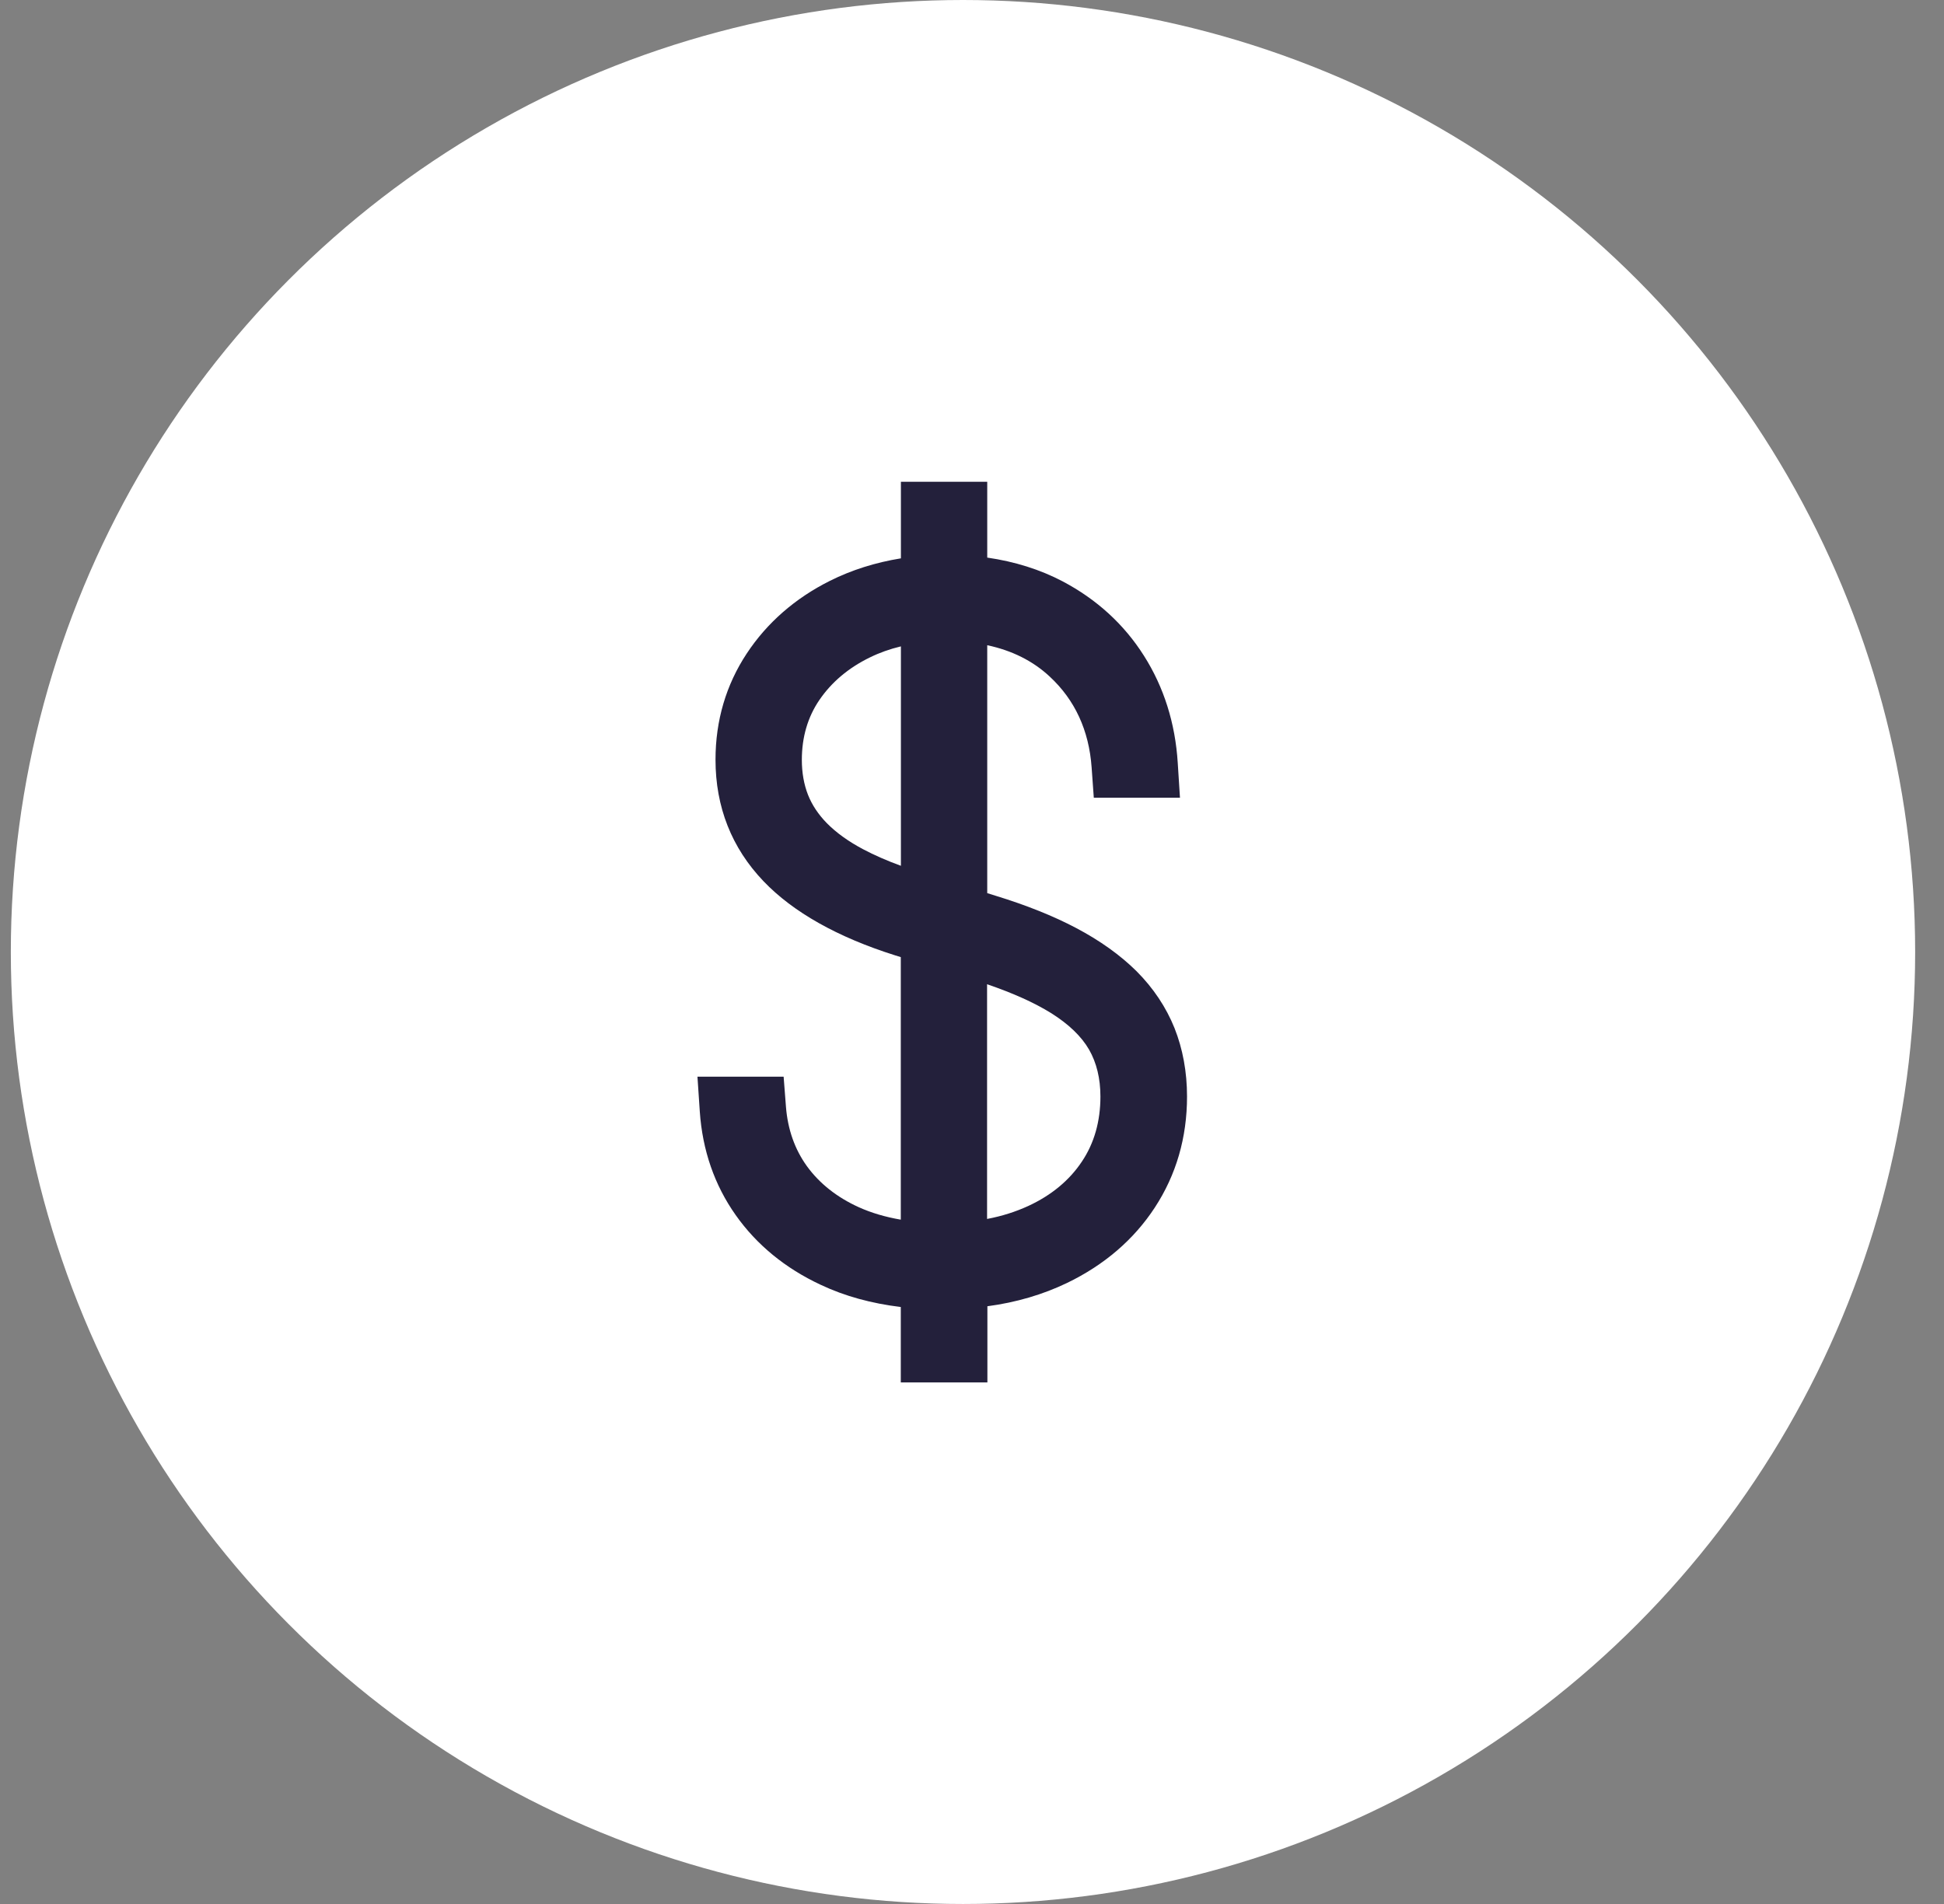
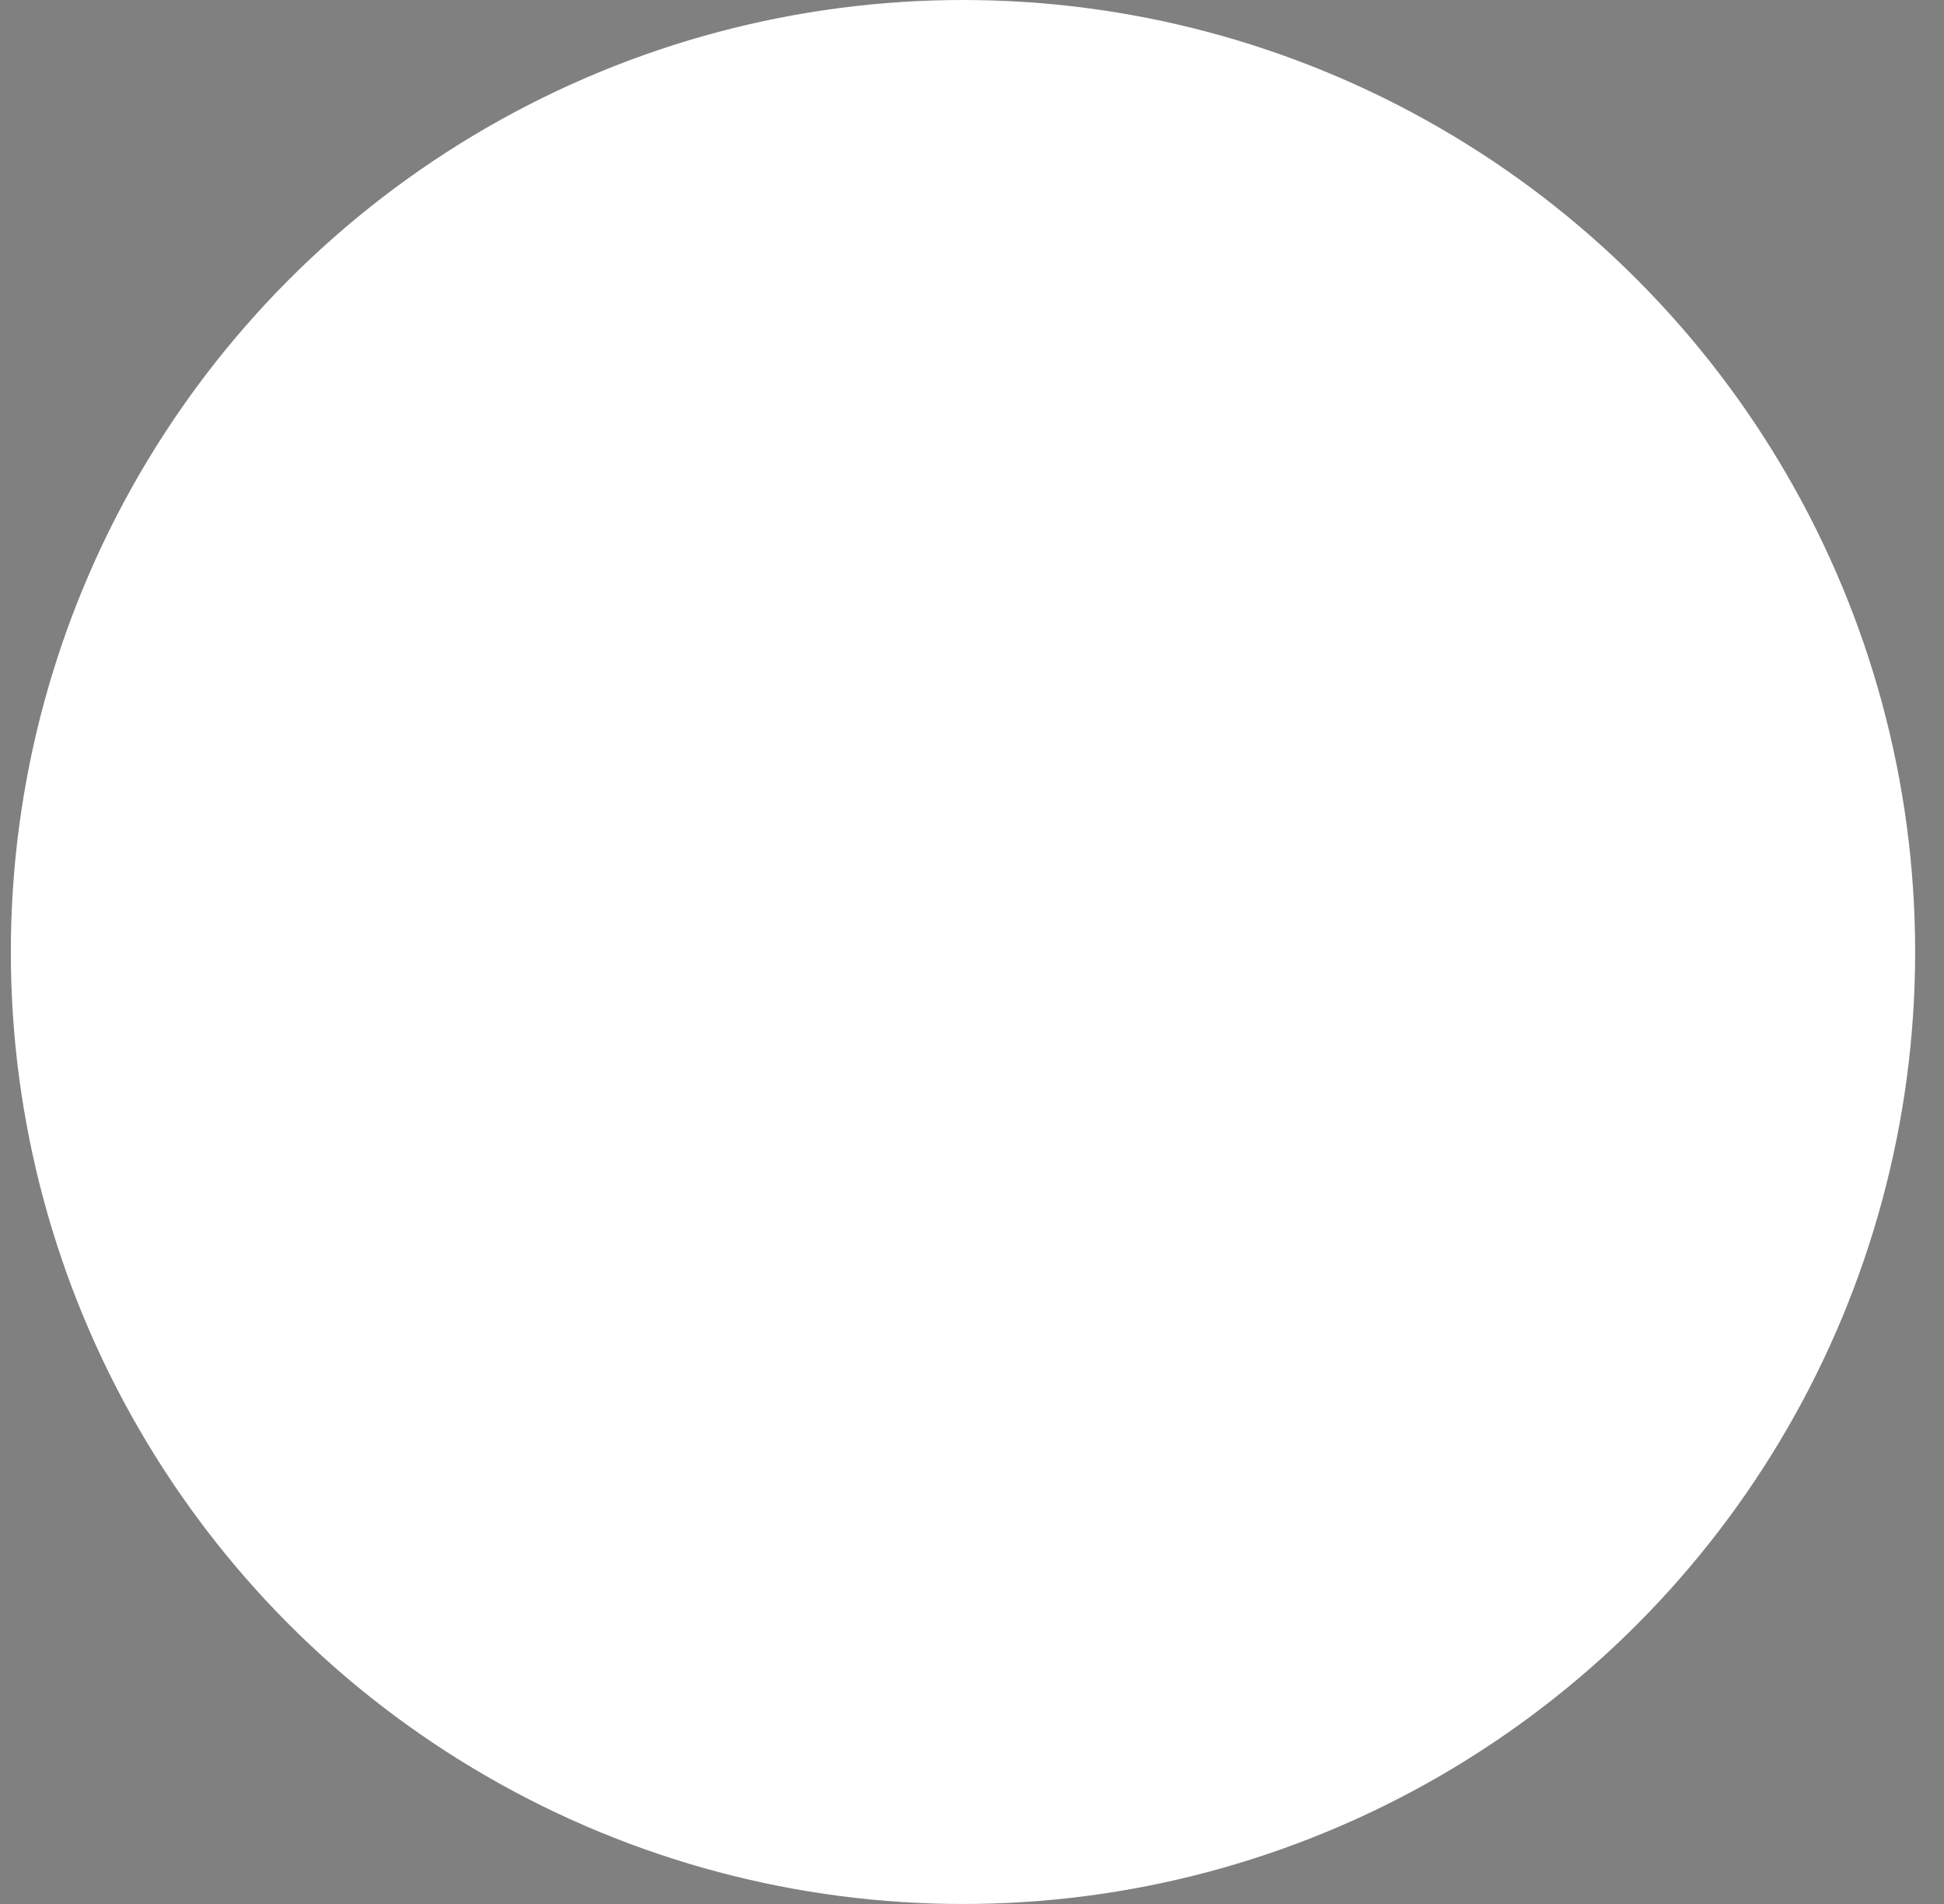
<svg xmlns="http://www.w3.org/2000/svg" width="49" height="48" viewBox="0 0 49 48" fill="none">
  <rect x="0" y="0" width="49" height="48" fill="#808080" stroke="none" />
  <circle cx="24.273" cy="24" r="24" fill="white" />
-   <path d="M24.88 34.851H22.705V32.95C21.968 32.861 21.291 32.676 20.688 32.391C19.793 31.973 19.071 31.381 18.542 30.63C18.009 29.875 17.706 28.998 17.639 28.025L17.58 27.144H19.752L19.811 27.907C19.856 28.473 20.033 28.976 20.34 29.401C20.655 29.834 21.091 30.182 21.646 30.434C21.965 30.578 22.316 30.681 22.705 30.748V24.129L22.56 24.084C21.11 23.626 19.992 22.997 19.245 22.216C18.442 21.376 18.035 20.344 18.035 19.152C18.035 18.164 18.302 17.262 18.823 16.474C19.334 15.7 20.041 15.082 20.921 14.642C21.469 14.368 22.068 14.18 22.708 14.076V12.145H24.884V14.057C25.576 14.157 26.216 14.357 26.786 14.657C27.64 15.108 28.332 15.737 28.835 16.533C29.335 17.321 29.624 18.231 29.686 19.234L29.742 20.111H27.57L27.515 19.345C27.448 18.412 27.093 17.643 26.456 17.054C26.035 16.662 25.509 16.399 24.884 16.266V22.516L25.095 22.582C25.868 22.819 26.553 23.093 27.126 23.396C27.729 23.714 28.24 24.081 28.647 24.484C29.072 24.91 29.394 25.394 29.605 25.92C29.812 26.441 29.92 27.022 29.92 27.644C29.92 28.68 29.646 29.62 29.109 30.441C28.58 31.251 27.833 31.891 26.897 32.343C26.29 32.635 25.616 32.835 24.888 32.931V34.851H24.88ZM24.88 24.813V30.73C25.258 30.659 25.602 30.548 25.916 30.404C26.501 30.134 26.956 29.756 27.27 29.283C27.581 28.82 27.737 28.269 27.737 27.644C27.737 27.189 27.64 26.793 27.452 26.463C27.259 26.127 26.934 25.816 26.49 25.538C26.072 25.279 25.531 25.035 24.88 24.813ZM22.705 16.296C22.427 16.363 22.168 16.455 21.928 16.573C21.387 16.836 20.958 17.199 20.651 17.65C20.359 18.079 20.211 18.586 20.211 19.156C20.211 19.478 20.263 19.774 20.366 20.037C20.466 20.292 20.629 20.536 20.843 20.754C21.077 20.991 21.384 21.213 21.754 21.409C22.035 21.557 22.353 21.698 22.708 21.827V16.296H22.705Z" fill="#23203B" />
</svg>